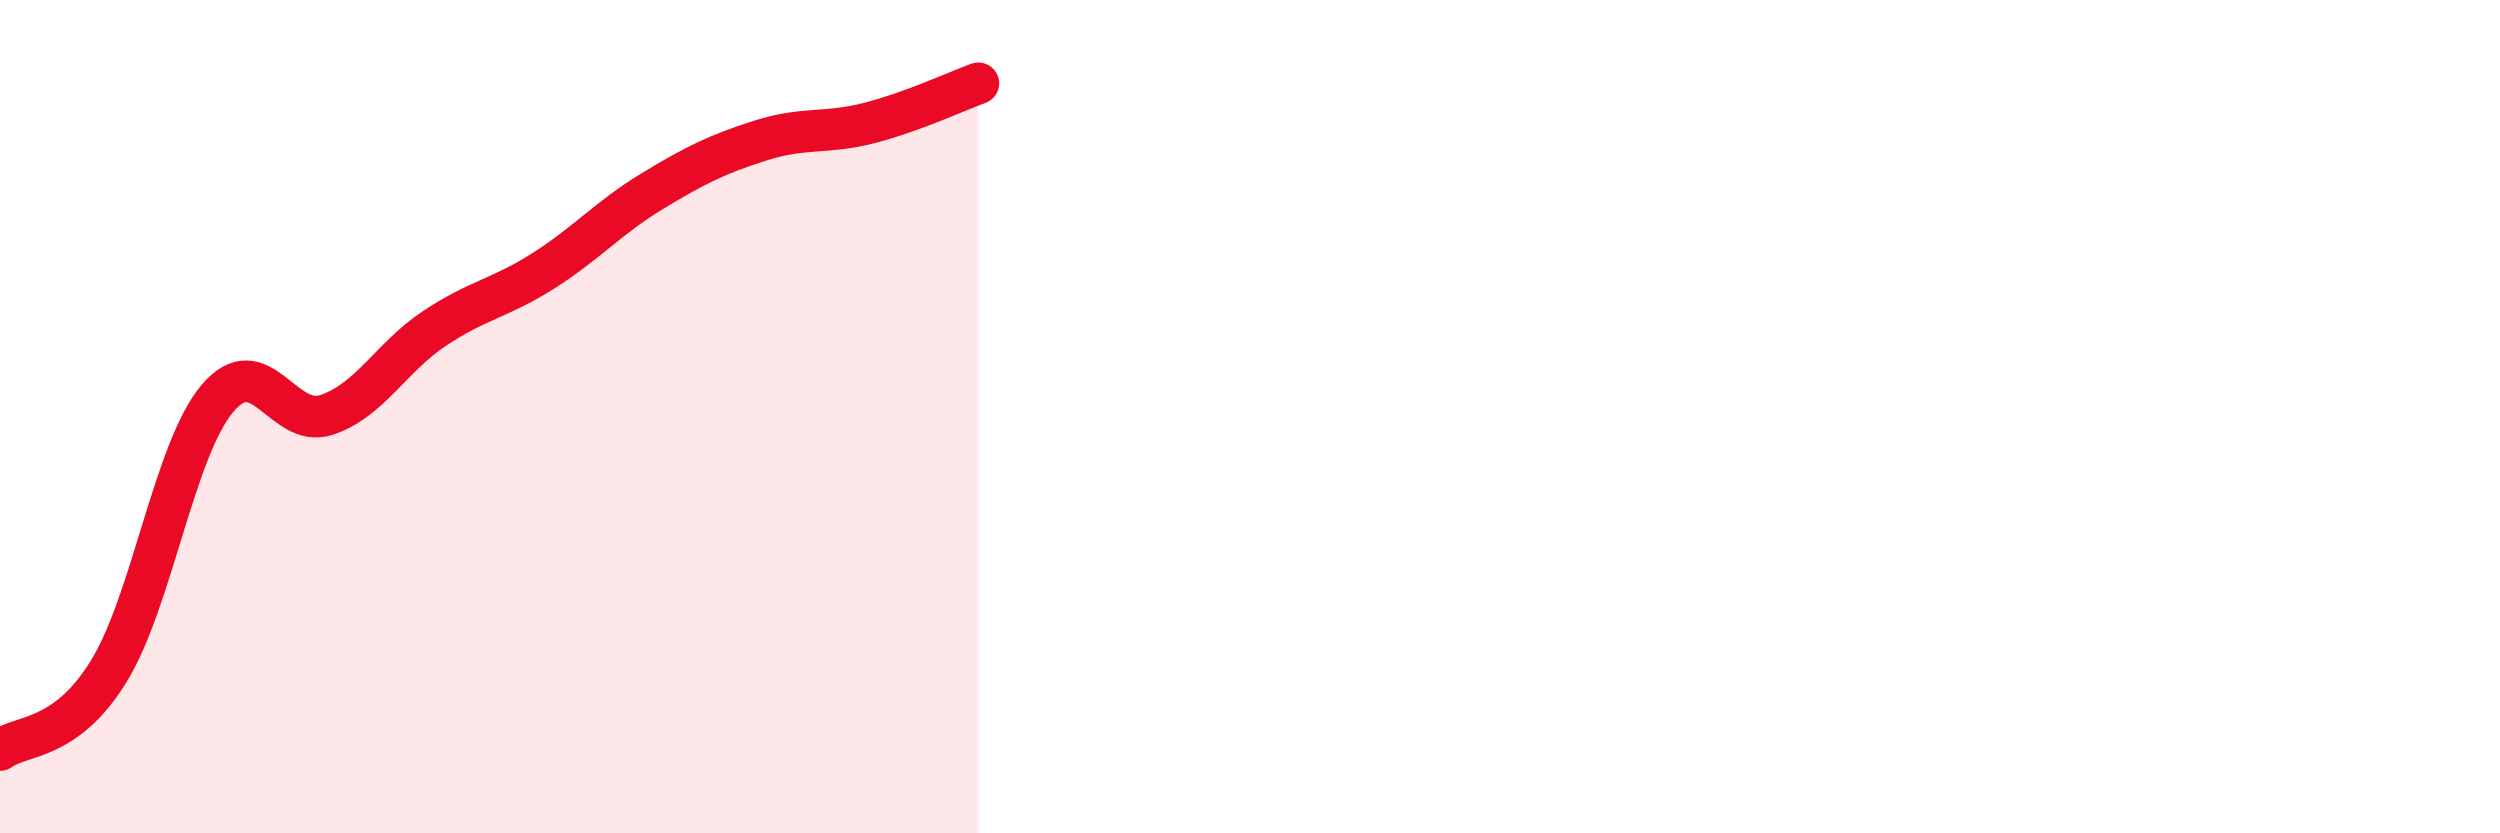
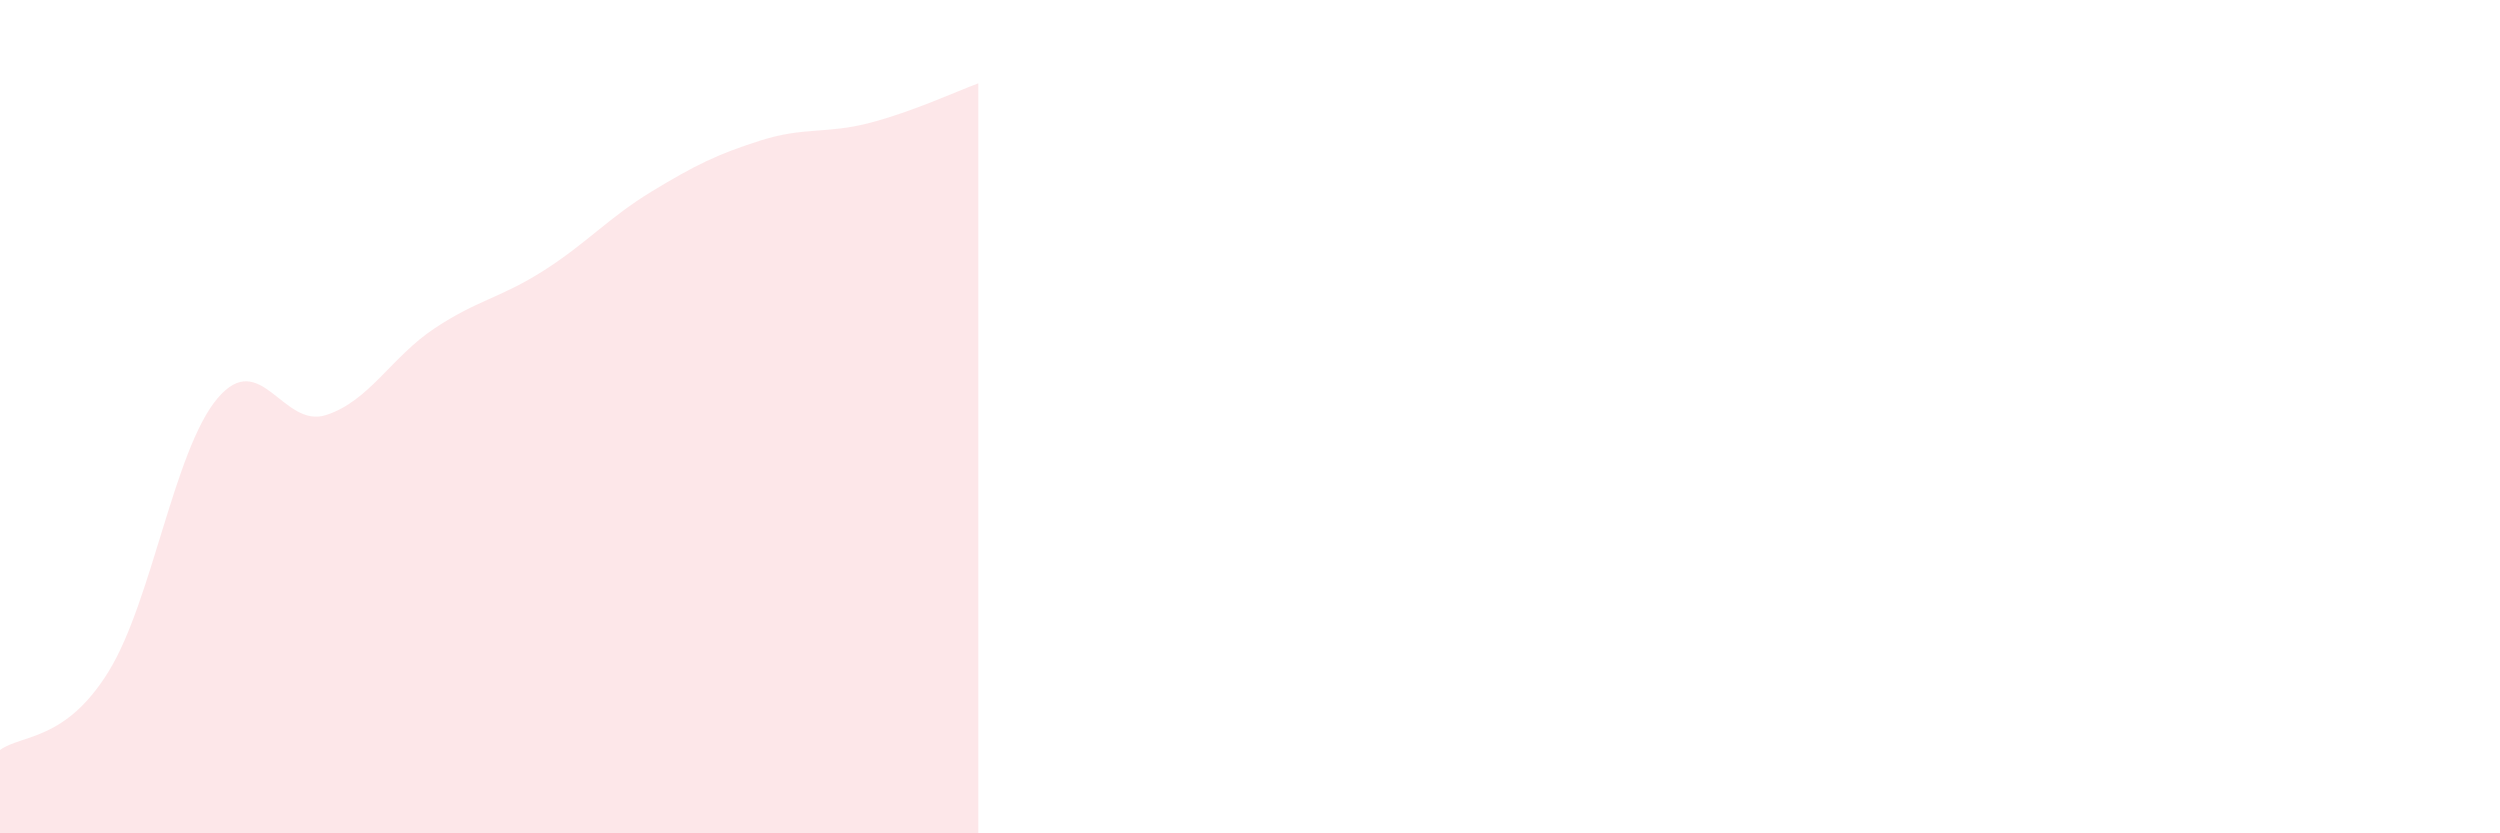
<svg xmlns="http://www.w3.org/2000/svg" width="60" height="20" viewBox="0 0 60 20">
  <path d="M 0,18 C 0.52,17.62 1.57,17.8 2.61,16.11 C 3.65,14.42 4.18,10.79 5.22,9.56 C 6.26,8.33 6.79,10.3 7.83,9.96 C 8.87,9.62 9.39,8.57 10.43,7.88 C 11.47,7.19 12,7.16 13.04,6.5 C 14.08,5.84 14.61,5.22 15.65,4.59 C 16.69,3.96 17.22,3.7 18.26,3.37 C 19.3,3.04 19.83,3.22 20.87,2.95 C 21.91,2.68 22.96,2.19 23.48,2L23.48 20L0 20Z" fill="#EB0A25" opacity="0.1" stroke-linecap="round" stroke-linejoin="round" />
-   <path d="M 0,18 C 0.52,17.62 1.57,17.8 2.61,16.11 C 3.65,14.42 4.18,10.79 5.22,9.56 C 6.26,8.33 6.79,10.3 7.83,9.96 C 8.87,9.62 9.39,8.57 10.43,7.88 C 11.47,7.19 12,7.16 13.04,6.5 C 14.08,5.84 14.61,5.22 15.65,4.59 C 16.69,3.96 17.22,3.7 18.26,3.37 C 19.3,3.04 19.83,3.22 20.87,2.95 C 21.91,2.68 22.96,2.19 23.48,2" stroke="#EB0A25" stroke-width="1" fill="none" stroke-linecap="round" stroke-linejoin="round" />
</svg>